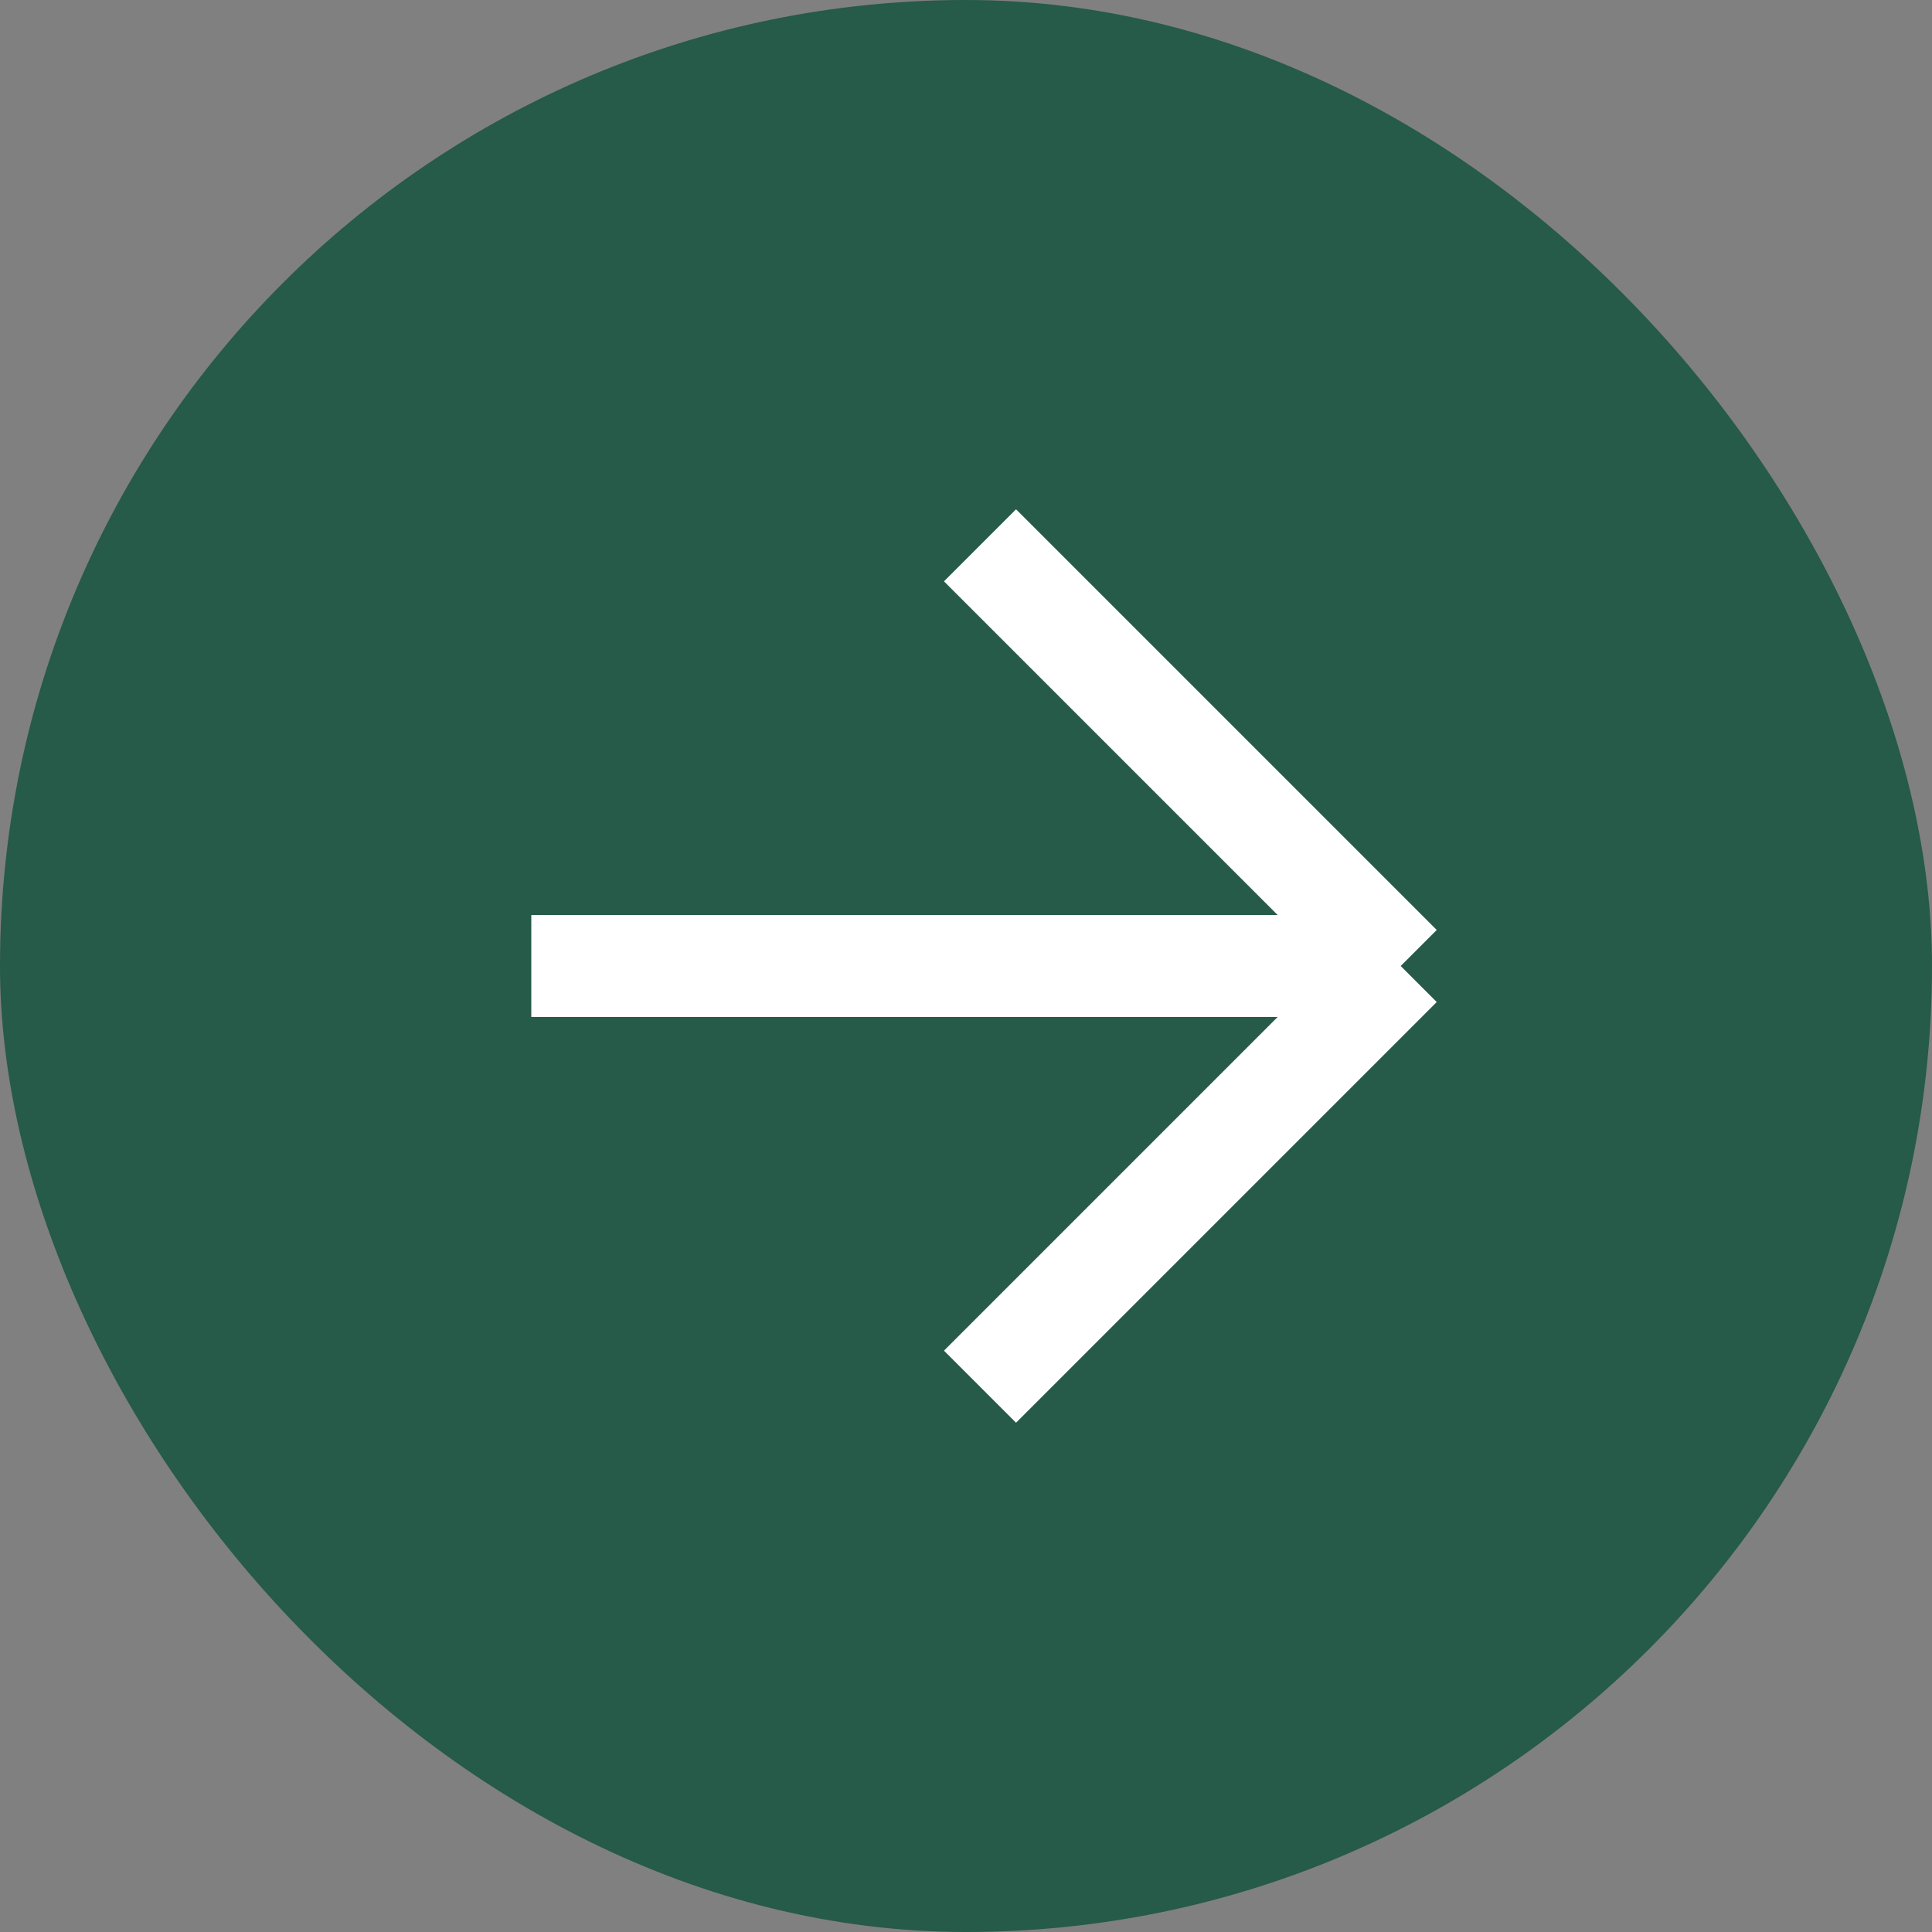
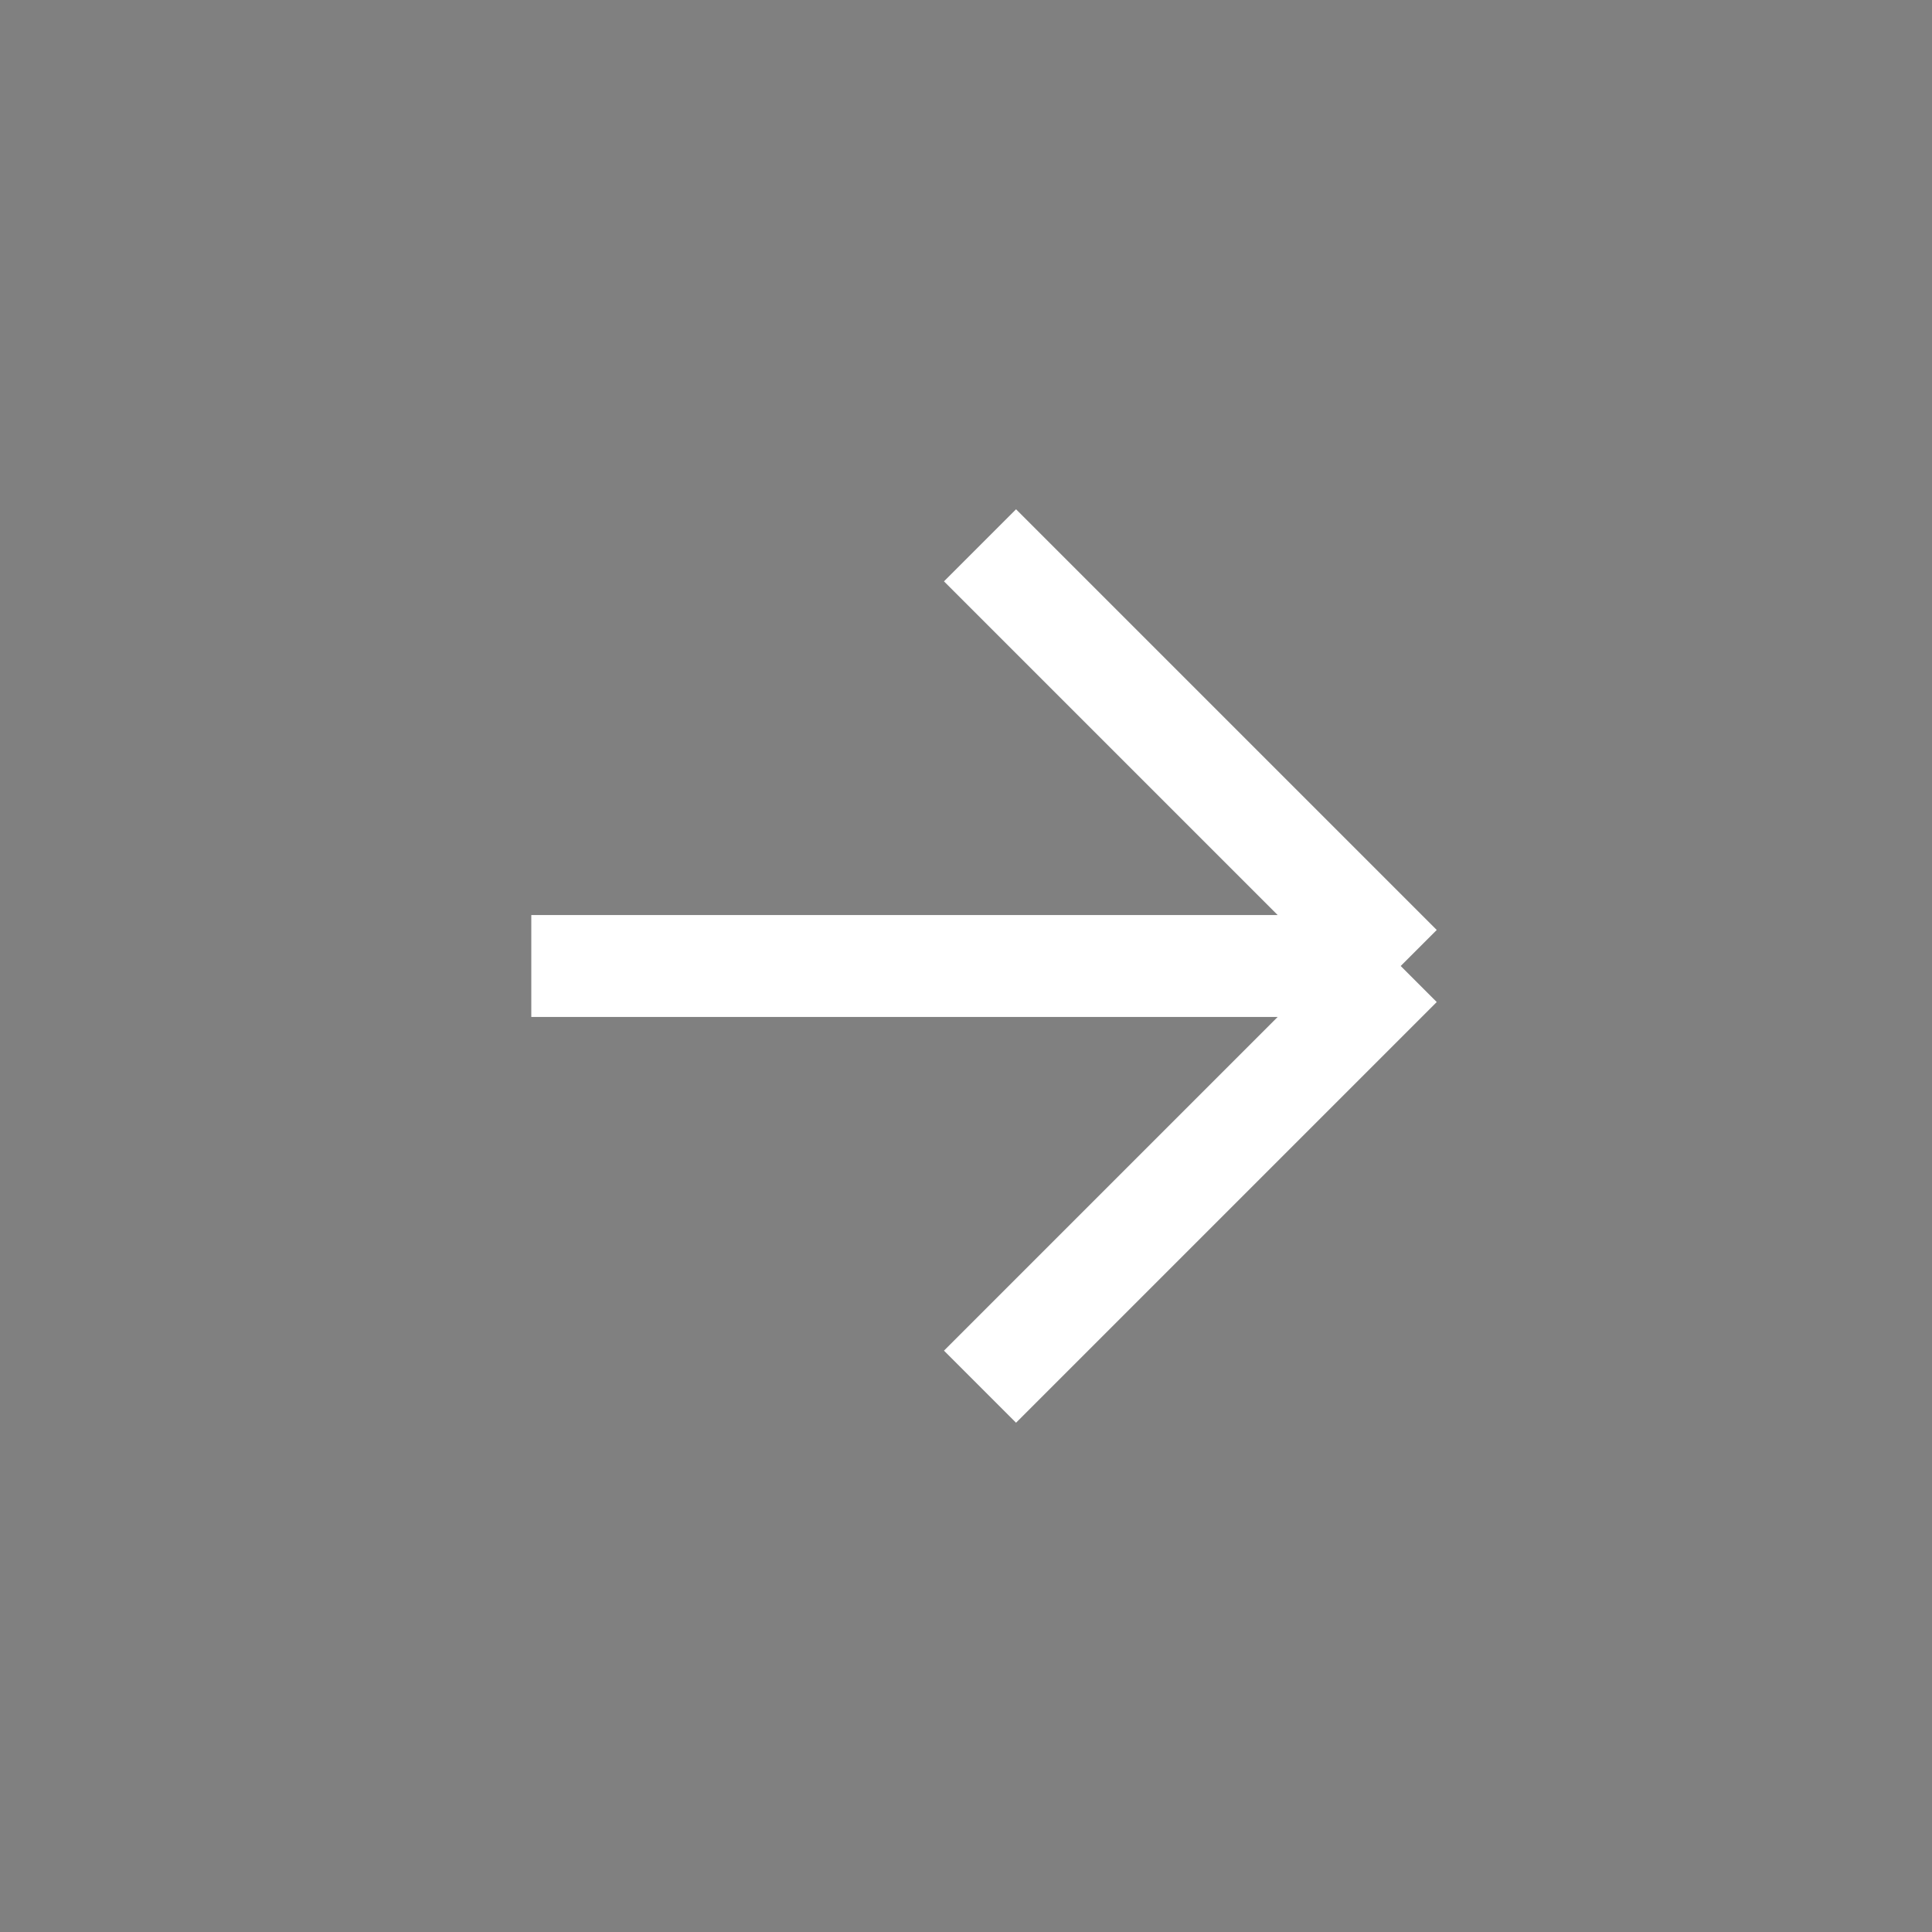
<svg xmlns="http://www.w3.org/2000/svg" width="40" height="40" viewBox="0 0 40 40" fill="none">
  <rect x="0" y="0" width="40" height="40" fill="#808080" stroke="none" />
-   <rect x="40" y="40" width="40" height="40" rx="20" transform="rotate(-180 40 40)" fill="#265A49" />
  <path d="M20.29 11.29L29 20M29 20L20.29 28.71M29 20L11 20" stroke="white" stroke-width="2.11" />
</svg>